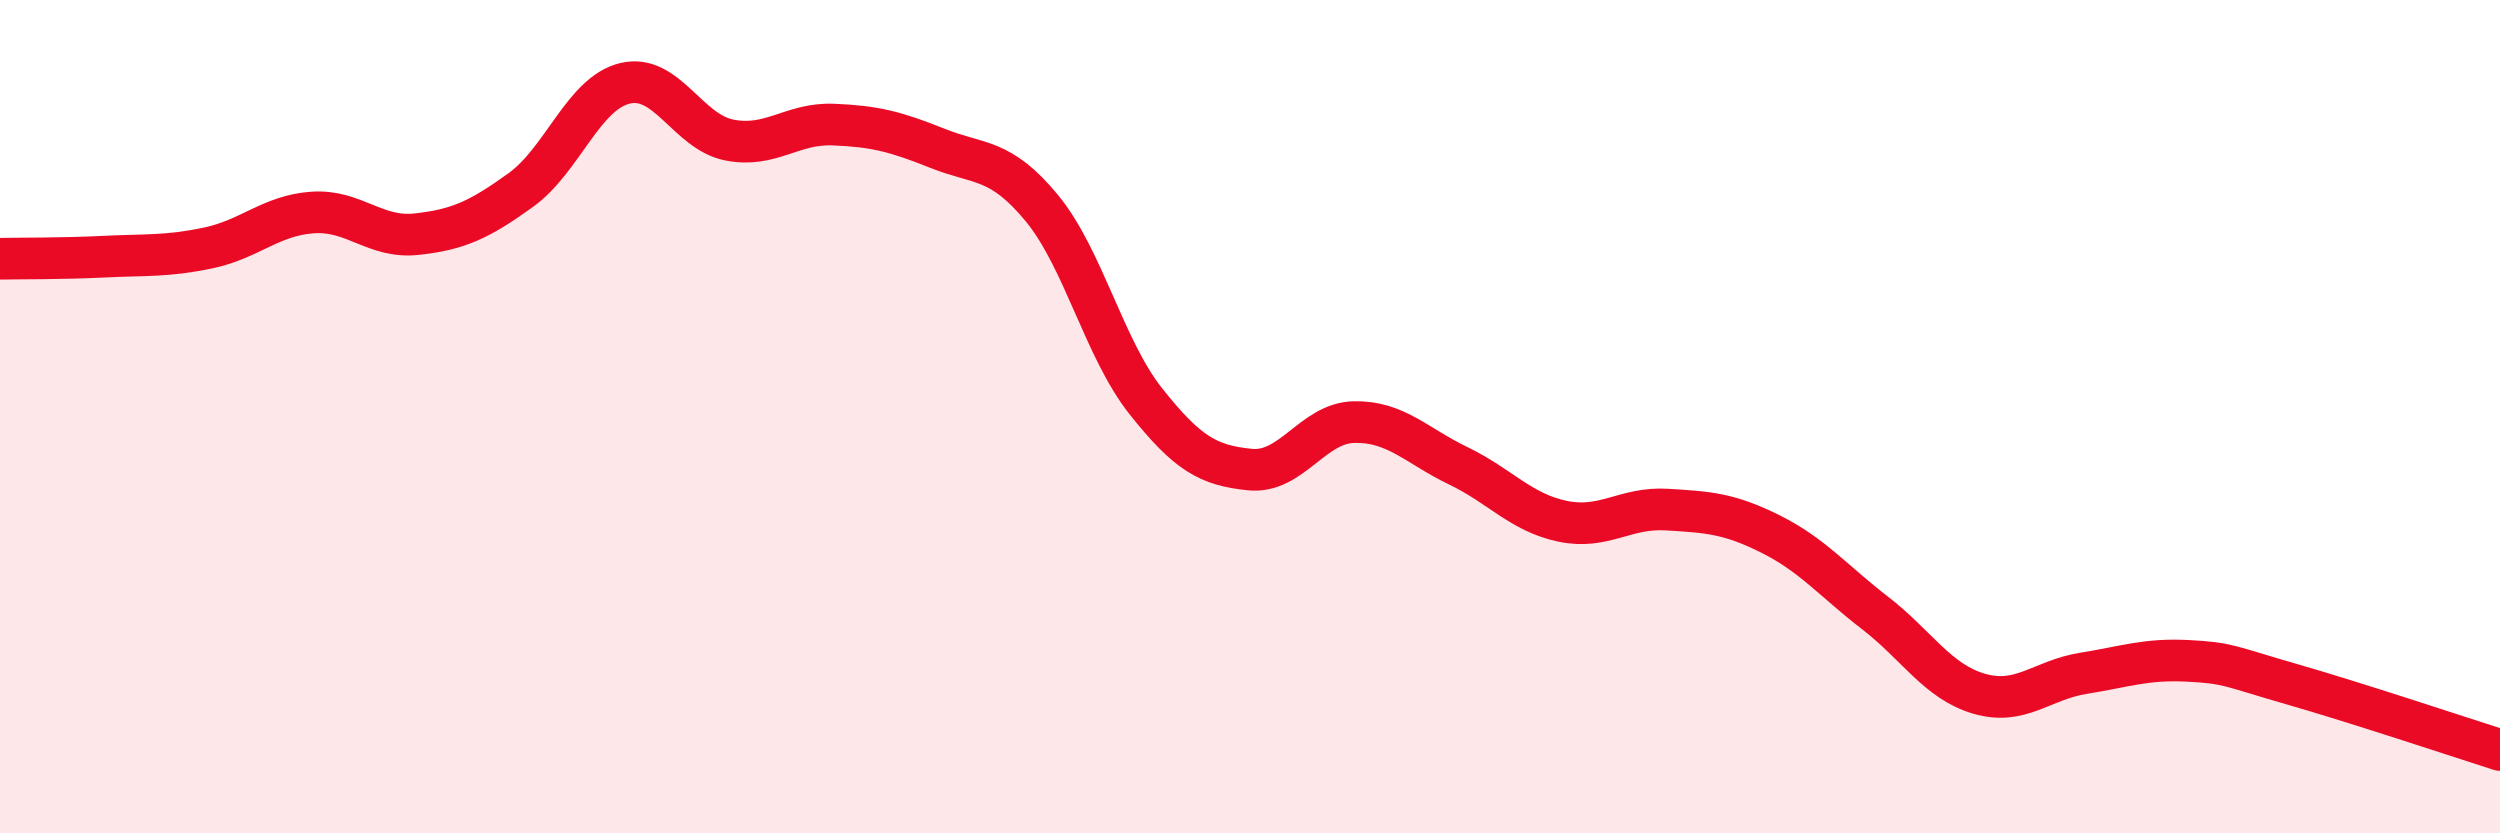
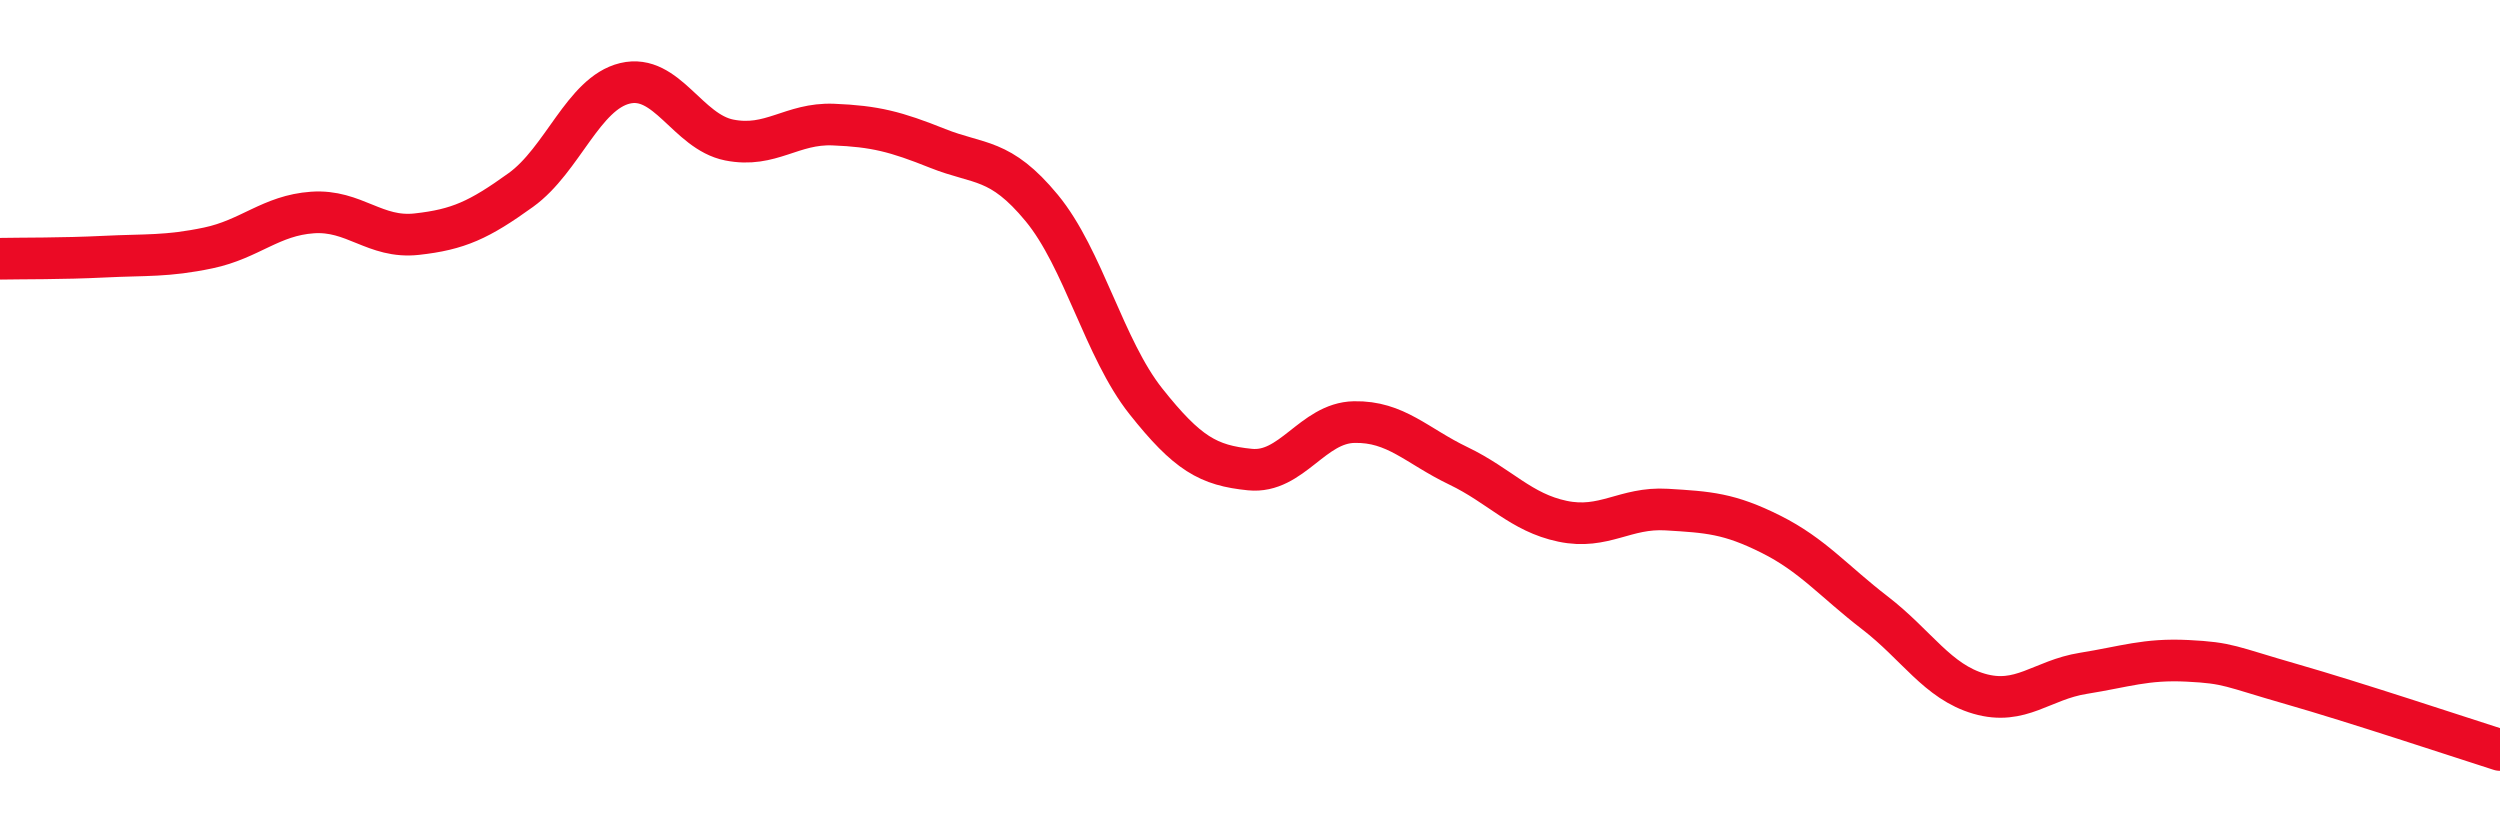
<svg xmlns="http://www.w3.org/2000/svg" width="60" height="20" viewBox="0 0 60 20">
-   <path d="M 0,6.21 C 0.5,6.2 1.5,6.21 2.5,6.16 C 3.5,6.11 4,6.16 5,5.95 C 6,5.74 6.5,5.17 7.5,5.1 C 8.5,5.03 9,5.73 10,5.62 C 11,5.51 11.5,5.28 12.5,4.56 C 13.5,3.84 14,2.24 15,2 C 16,1.76 16.5,3.16 17.5,3.36 C 18.5,3.56 19,2.95 20,2.99 C 21,3.03 21.5,3.16 22.5,3.56 C 23.5,3.96 24,3.78 25,4.99 C 26,6.2 26.5,8.37 27.5,9.63 C 28.5,10.89 29,11.17 30,11.27 C 31,11.37 31.5,10.15 32.5,10.13 C 33.5,10.11 34,10.7 35,11.18 C 36,11.66 36.5,12.3 37.5,12.51 C 38.5,12.72 39,12.17 40,12.23 C 41,12.29 41.5,12.32 42.5,12.82 C 43.5,13.32 44,13.94 45,14.71 C 46,15.48 46.5,16.36 47.5,16.65 C 48.5,16.94 49,16.32 50,16.16 C 51,16 51.5,15.81 52.5,15.86 C 53.5,15.91 53.5,15.99 55,16.42 C 56.5,16.85 59,17.68 60,18L60 20L0 20Z" fill="#EB0A25" opacity="0.1" stroke-linecap="round" stroke-linejoin="round" />
  <path d="M 0,6.21 C 0.5,6.2 1.5,6.21 2.5,6.16 C 3.5,6.11 4,6.16 5,5.95 C 6,5.74 6.5,5.17 7.5,5.1 C 8.5,5.03 9,5.73 10,5.62 C 11,5.51 11.5,5.28 12.5,4.56 C 13.5,3.84 14,2.24 15,2 C 16,1.76 16.5,3.16 17.5,3.36 C 18.5,3.56 19,2.95 20,2.99 C 21,3.03 21.5,3.16 22.5,3.56 C 23.5,3.96 24,3.78 25,4.99 C 26,6.2 26.5,8.37 27.5,9.63 C 28.5,10.89 29,11.17 30,11.27 C 31,11.37 31.5,10.15 32.5,10.13 C 33.5,10.11 34,10.7 35,11.18 C 36,11.66 36.5,12.3 37.5,12.51 C 38.5,12.72 39,12.17 40,12.23 C 41,12.29 41.5,12.32 42.5,12.82 C 43.5,13.32 44,13.94 45,14.71 C 46,15.48 46.5,16.36 47.5,16.65 C 48.5,16.94 49,16.32 50,16.16 C 51,16 51.5,15.81 52.5,15.86 C 53.5,15.91 53.5,15.99 55,16.42 C 56.5,16.85 59,17.68 60,18" stroke="#EB0A25" stroke-width="1" fill="none" stroke-linecap="round" stroke-linejoin="round" />
</svg>